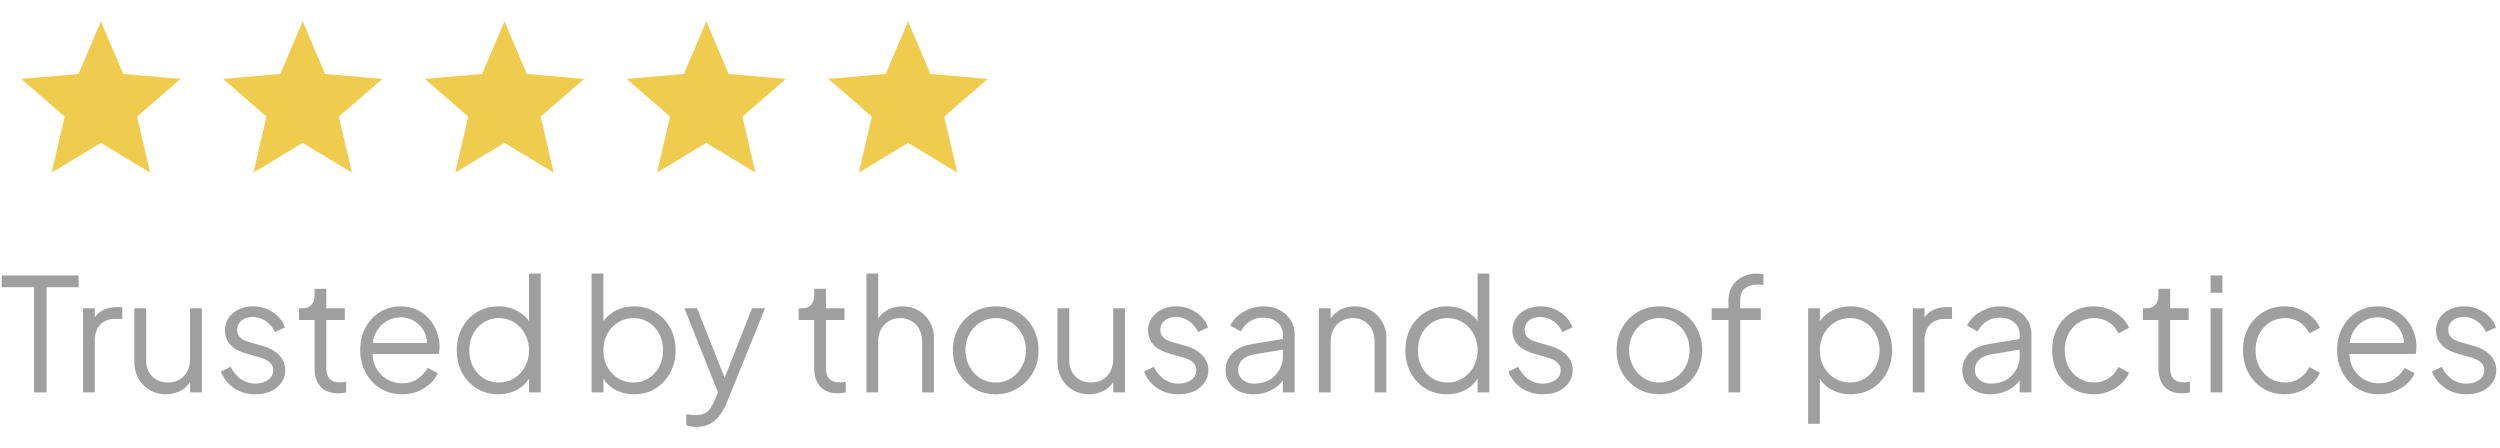
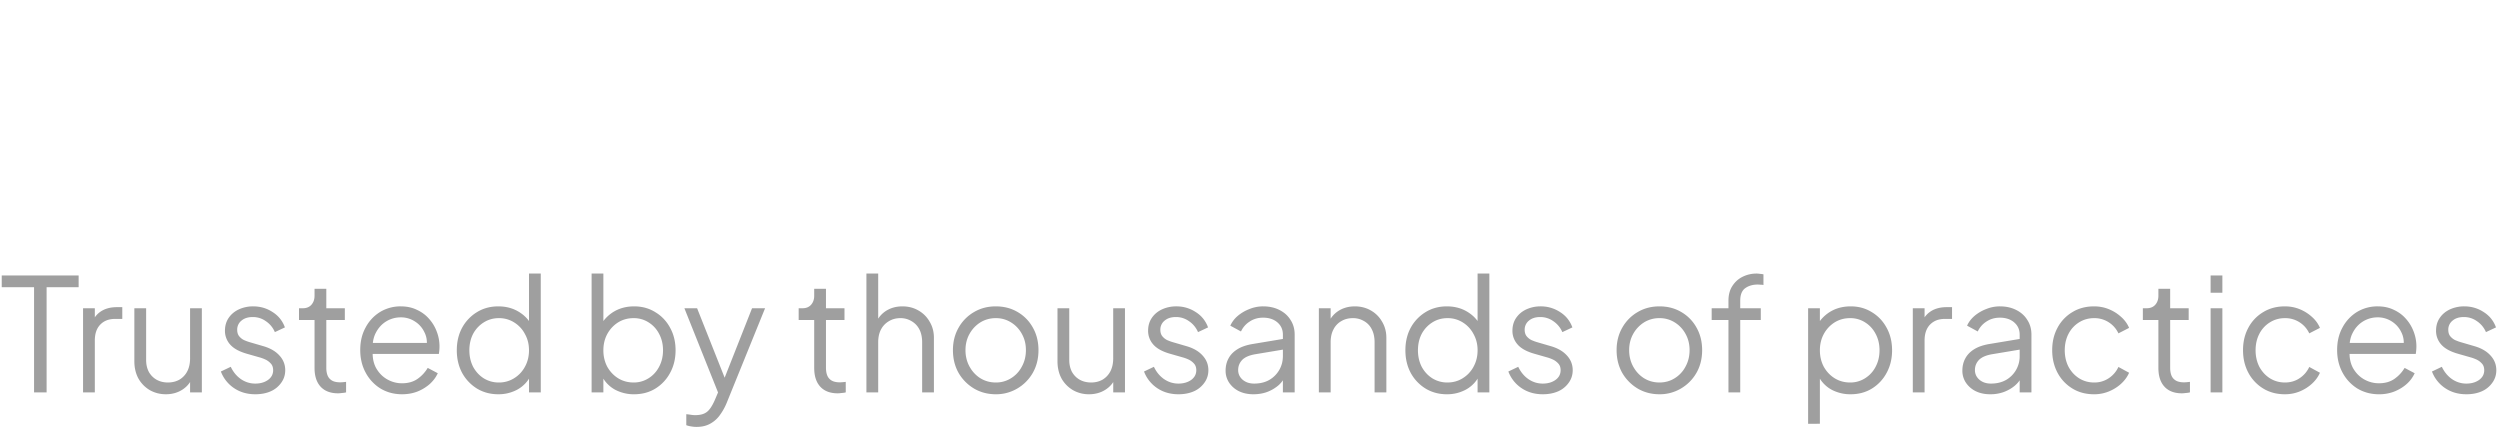
<svg xmlns="http://www.w3.org/2000/svg" width="223" height="40" fill="none">
-   <path fill="#EFCC4E" d="m9 12.745 4.39 2.65-1.164-4.995 3.88-3.361-5.11-.44L9 1.894 7.003 6.598l-5.108.441 3.872 3.36-1.158 4.996zM27 12.745l4.39 2.65-1.164-4.995 3.88-3.361-5.11-.44L27 1.894l-1.997 4.703-5.108.441 3.872 3.36-1.158 4.996zM45 12.745l4.39 2.65-1.164-4.995 3.88-3.361-5.11-.44L45 1.894l-1.997 4.703-5.108.441 3.872 3.36-1.158 4.996zM63 12.745l4.39 2.65-1.164-4.995 3.88-3.361-5.11-.44L63 1.894l-1.997 4.703-5.108.441 3.872 3.36-1.158 4.996zM81 12.745l4.39 2.65-1.164-4.995 3.88-3.361-5.11-.44L81 1.894l-1.997 4.703-5.109.441 3.873 3.36-1.158 4.996z" />
  <path fill="#414141" fill-opacity=".5" d="M3.038 35v-9.38H.154v-1.05h6.86v1.05H4.158V35zm4.37 0v-7.504h1.05v1.232l-.14-.182q.265-.533.798-.84.546-.308 1.316-.308h.476v1.05h-.658q-.812 0-1.302.504t-.49 1.428V35zm7.39.168q-.783 0-1.428-.364a2.8 2.8 0 0 1-1.021-1.036q-.364-.672-.364-1.54v-4.732h1.05v4.606q0 .602.238 1.064.252.448.686.7.447.252 1.021.252.575 0 1.023-.252a1.85 1.85 0 0 0 .7-.742q.252-.49.252-1.162v-4.466h1.05V35h-1.05v-1.456l.238.056q-.267.728-.91 1.148-.645.42-1.485.42m7.97 0q-1.079 0-1.89-.546a3.1 3.1 0 0 1-1.176-1.484l.882-.42q.322.685.896 1.092.588.405 1.288.406.672 0 1.134-.322.462-.336.462-.868 0-.392-.224-.616a1.5 1.5 0 0 0-.518-.364 3.5 3.5 0 0 0-.518-.182l-1.078-.308q-1.035-.294-1.498-.826a1.82 1.82 0 0 1-.462-1.232q0-.658.336-1.148t.91-.756a3 3 0 0 1 1.274-.266q.953 0 1.722.504.784.49 1.106 1.372l-.896.42a2.2 2.2 0 0 0-.812-.98 1.97 1.97 0 0 0-1.162-.364q-.63 0-1.008.322a1.02 1.02 0 0 0-.378.812q0 .378.196.602.195.224.448.336.265.112.462.168l1.246.364q.91.266 1.414.826.518.56.518 1.316 0 .616-.35 1.106a2.26 2.26 0 0 1-.938.77q-.601.266-1.386.266m7.389-.084q-1.008 0-1.554-.588t-.546-1.68v-4.27h-1.386v-1.05h.35q.476 0 .756-.308.28-.322.28-.798v-.63h1.05v1.736h1.652v1.05h-1.652v4.27q0 .378.112.672.112.28.378.448.28.168.742.168.112 0 .266-.014t.266-.028V35a2 2 0 0 1-.378.056q-.21.028-.336.028m5.7.084q-1.05 0-1.904-.504a3.73 3.73 0 0 1-1.33-1.414q-.49-.896-.49-2.03t.476-2.002a3.6 3.6 0 0 1 1.288-1.386 3.5 3.5 0 0 1 1.848-.504q.813 0 1.442.308.645.294 1.092.812.449.504.686 1.148a3.66 3.66 0 0 1 .224 1.624 5 5 0 0 1-.042.35h-6.342v-.98h5.74l-.504.42q.127-.77-.182-1.372a2.26 2.26 0 0 0-.854-.966 2.26 2.26 0 0 0-1.26-.364q-.699 0-1.302.364-.588.364-.924 1.022-.335.645-.266 1.54-.07.896.28 1.568.365.659.98 1.022.63.364 1.344.364.826 0 1.386-.392a3.15 3.15 0 0 0 .91-.98l.896.476q-.225.504-.686.938a3.8 3.8 0 0 1-1.106.686q-.63.252-1.4.252m8.586 0q-1.05 0-1.89-.504a3.76 3.76 0 0 1-1.33-1.4q-.477-.896-.476-2.016 0-1.134.476-2.016a3.7 3.7 0 0 1 1.316-1.386q.84-.518 1.904-.518.966 0 1.722.42.755.42 1.19 1.134l-.168.294v-4.774h1.05V35h-1.05v-1.68l.168.154a2.85 2.85 0 0 1-1.176 1.26 3.5 3.5 0 0 1-1.736.434m.056-1.05a2.5 2.5 0 0 0 1.358-.378q.615-.378.966-1.022.364-.658.364-1.47t-.364-1.456a2.65 2.65 0 0 0-.966-1.036 2.5 2.5 0 0 0-1.358-.378q-.742 0-1.344.378a2.7 2.7 0 0 0-.952 1.022q-.336.645-.336 1.47 0 .811.336 1.47.35.645.938 1.022a2.5 2.5 0 0 0 1.358.378m12.066 1.05a3.55 3.55 0 0 1-1.75-.434 2.87 2.87 0 0 1-1.162-1.26l.168-.154V35h-1.05V24.402h1.05v4.774l-.168-.294a3.3 3.3 0 0 1 1.19-1.134q.756-.42 1.722-.42 1.065 0 1.89.518.84.504 1.316 1.386.49.882.49 2.016 0 1.12-.49 2.016a3.65 3.65 0 0 1-1.316 1.4q-.825.504-1.89.504m-.056-1.05a2.43 2.43 0 0 0 1.344-.378q.602-.378.938-1.022.35-.658.35-1.47 0-.825-.35-1.47a2.6 2.6 0 0 0-.938-1.022 2.43 2.43 0 0 0-1.344-.378q-.756 0-1.372.378a2.8 2.8 0 0 0-.966 1.036q-.35.645-.35 1.456t.35 1.47q.364.645.966 1.022.616.378 1.372.378m5.618 3.962q-.225 0-.463-.042a2 2 0 0 1-.447-.112v-.98q.14.014.35.042.224.042.447.042.687 0 1.05-.294.364-.28.715-1.092l.475-1.12-.028.924-3.178-7.952h1.134l2.605 6.566h-.294l2.59-6.566h1.162l-3.43 8.456q-.224.546-.575 1.036a2.55 2.55 0 0 1-.853.784q-.519.308-1.26.308m12.6-2.996q-1.008 0-1.554-.588t-.546-1.68v-4.27h-1.386v-1.05h.35q.477 0 .756-.308.28-.322.28-.798v-.63h1.05v1.736h1.652v1.05h-1.652v4.27q0 .378.112.672.112.28.378.448.28.168.742.168.113 0 .266-.014.155-.015.266-.028V35a2 2 0 0 1-.378.056q-.21.028-.336.028M77.285 35V24.402h1.05v4.55l-.238-.056q.28-.728.91-1.148.645-.42 1.484-.42.798 0 1.428.364.644.364 1.008 1.008.378.63.378 1.428V35h-1.05v-4.466q0-.686-.252-1.162a1.76 1.76 0 0 0-.7-.728 1.86 1.86 0 0 0-.994-.266q-.56 0-1.008.266a1.83 1.83 0 0 0-.714.742q-.252.476-.252 1.148V35zm11.54.168q-1.065 0-1.933-.504a3.9 3.9 0 0 1-1.386-1.4q-.504-.896-.504-2.03 0-1.12.504-2.002a3.7 3.7 0 0 1 1.358-1.386q.869-.518 1.96-.518 1.092 0 1.946.504a3.6 3.6 0 0 1 1.358 1.386q.504.882.504 2.016 0 1.148-.518 2.044a3.8 3.8 0 0 1-1.386 1.386 3.7 3.7 0 0 1-1.904.504m0-1.05a2.5 2.5 0 0 0 1.357-.378 2.65 2.65 0 0 0 .966-1.036q.364-.658.364-1.47.001-.812-.364-1.456a2.7 2.7 0 0 0-.966-1.022 2.5 2.5 0 0 0-1.358-.378q-.755 0-1.372.378a2.8 2.8 0 0 0-.966 1.022q-.363.645-.364 1.456 0 .812.364 1.47t.966 1.036q.616.378 1.372.378m8.32 1.05a2.85 2.85 0 0 1-1.429-.364 2.8 2.8 0 0 1-1.022-1.036q-.363-.672-.364-1.54v-4.732h1.05v4.606q0 .602.238 1.064.252.448.686.7.449.252 1.022.252.575 0 1.022-.252.448-.266.7-.742.252-.49.252-1.162v-4.466h1.05V35H99.3v-1.456l.238.056q-.265.728-.91 1.148t-1.484.42m7.969 0q-1.078 0-1.89-.546a3.1 3.1 0 0 1-1.176-1.484l.882-.42q.321.685.896 1.092.588.405 1.288.406.672 0 1.134-.322.462-.336.462-.868 0-.392-.224-.616a1.5 1.5 0 0 0-.518-.364 3.5 3.5 0 0 0-.518-.182l-1.078-.308q-1.036-.294-1.498-.826a1.82 1.82 0 0 1-.462-1.232q0-.658.336-1.148t.91-.756a3 3 0 0 1 1.274-.266 3.1 3.1 0 0 1 1.722.504q.783.49 1.106 1.372l-.896.42a2.23 2.23 0 0 0-.812-.98 1.98 1.98 0 0 0-1.162-.364q-.63 0-1.008.322a1.02 1.02 0 0 0-.378.812q0 .378.196.602.195.224.448.336.266.112.462.168l1.246.364q.91.266 1.414.826.518.56.518 1.316 0 .616-.35 1.106a2.27 2.27 0 0 1-.938.77q-.603.266-1.386.266m6.689 0q-.714 0-1.274-.266a2.25 2.25 0 0 1-.882-.756 1.9 1.9 0 0 1-.322-1.092q0-.588.252-1.064.252-.49.784-.826.531-.336 1.358-.476l2.94-.49v.952l-2.688.448q-.813.14-1.176.518-.35.377-.35.896 0 .503.392.854.406.35 1.036.35.77 0 1.344-.322.573-.336.896-.896.322-.56.322-1.246v-1.904q0-.672-.49-1.092t-1.274-.42q-.687 0-1.204.35a2.06 2.06 0 0 0-.77.882l-.952-.518a2.5 2.5 0 0 1 .658-.868 3.6 3.6 0 0 1 1.05-.616 3.2 3.2 0 0 1 1.218-.238q.826 0 1.456.322.643.322.994.896.364.56.364 1.302V35h-1.05v-1.498l.154.154a2.25 2.25 0 0 1-.616.77 3.4 3.4 0 0 1-.966.546q-.547.195-1.204.196m5.841-.168v-7.504h1.05v1.456l-.238-.056q.28-.728.91-1.148.645-.42 1.484-.42.798 0 1.428.364.645.364 1.008 1.008.378.63.378 1.428V35h-1.05v-4.466q0-.686-.252-1.162a1.67 1.67 0 0 0-.686-.728 1.9 1.9 0 0 0-1.008-.266q-.573 0-1.022.266a1.74 1.74 0 0 0-.7.742q-.252.476-.252 1.148V35zm11.414.168q-1.05 0-1.89-.504a3.75 3.75 0 0 1-1.33-1.4q-.476-.896-.476-2.016 0-1.134.476-2.016a3.7 3.7 0 0 1 1.316-1.386q.84-.518 1.904-.518.966 0 1.722.42t1.19 1.134l-.168.294v-4.774h1.05V35h-1.05v-1.68l.168.154a2.85 2.85 0 0 1-1.176 1.26 3.5 3.5 0 0 1-1.736.434m.056-1.05q.755 0 1.358-.378.615-.378.966-1.022.363-.658.364-1.47 0-.812-.364-1.456a2.66 2.66 0 0 0-.966-1.036 2.5 2.5 0 0 0-1.358-.378q-.743 0-1.344.378a2.7 2.7 0 0 0-.952 1.022q-.336.645-.336 1.47 0 .811.336 1.47.35.645.938 1.022a2.5 2.5 0 0 0 1.358.378m8.498 1.05q-1.078 0-1.89-.546a3.1 3.1 0 0 1-1.176-1.484l.882-.42q.321.685.896 1.092.588.405 1.288.406.672 0 1.134-.322.462-.336.462-.868 0-.392-.224-.616a1.5 1.5 0 0 0-.518-.364 3.5 3.5 0 0 0-.518-.182l-1.078-.308q-1.036-.294-1.498-.826a1.82 1.82 0 0 1-.462-1.232q0-.658.336-1.148t.91-.756a3 3 0 0 1 1.274-.266 3.1 3.1 0 0 1 1.722.504q.783.49 1.106 1.372l-.896.42a2.23 2.23 0 0 0-.812-.98 1.98 1.98 0 0 0-1.162-.364q-.63 0-1.008.322a1.02 1.02 0 0 0-.378.812q0 .378.196.602t.448.336q.266.112.462.168l1.246.364q.91.266 1.414.826.518.56.518 1.316 0 .616-.35 1.106a2.27 2.27 0 0 1-.938.77q-.603.266-1.386.266m10.412 0q-1.065 0-1.932-.504a3.9 3.9 0 0 1-1.386-1.4q-.504-.896-.504-2.03 0-1.12.504-2.002a3.7 3.7 0 0 1 1.358-1.386q.867-.518 1.96-.518 1.091 0 1.946.504a3.6 3.6 0 0 1 1.358 1.386q.504.882.504 2.016 0 1.148-.518 2.044a3.8 3.8 0 0 1-1.386 1.386 3.7 3.7 0 0 1-1.904.504m0-1.05q.755 0 1.358-.378a2.66 2.66 0 0 0 .966-1.036q.363-.658.364-1.47 0-.812-.364-1.456a2.7 2.7 0 0 0-.966-1.022 2.5 2.5 0 0 0-1.358-.378 2.57 2.57 0 0 0-1.372.378 2.8 2.8 0 0 0-.966 1.022q-.364.645-.364 1.456 0 .812.364 1.47.363.658.966 1.036.615.378 1.372.378m6.156.882v-6.454h-1.498v-1.05h1.498v-.672q0-.784.35-1.316.35-.547.924-.826.574-.28 1.232-.28.14 0 .322.028.181.014.294.042v.952a1 1 0 0 0-.266-.028 3 3 0 0 0-.238-.014q-.672 0-1.12.322t-.448 1.12v.672h1.834v1.05h-1.834V35zm7.105 2.8V27.496h1.05v1.68l-.168-.294a3.3 3.3 0 0 1 1.19-1.134q.756-.42 1.722-.42 1.064 0 1.89.518.84.504 1.316 1.386.49.882.49 2.016 0 1.12-.49 2.016a3.65 3.65 0 0 1-1.316 1.4q-.827.504-1.89.504a3.55 3.55 0 0 1-1.75-.434 2.87 2.87 0 0 1-1.162-1.26l.168-.154v4.48zm3.738-3.682a2.43 2.43 0 0 0 1.344-.378 2.6 2.6 0 0 0 .938-1.022q.35-.658.35-1.47 0-.825-.35-1.47a2.6 2.6 0 0 0-.938-1.022 2.43 2.43 0 0 0-1.344-.378q-.756 0-1.372.378a2.8 2.8 0 0 0-.966 1.036q-.35.645-.35 1.456t.35 1.47q.364.645.966 1.022.616.378 1.372.378m5.6.882v-7.504h1.05v1.232l-.14-.182q.265-.533.798-.84.546-.308 1.316-.308h.476v1.05h-.658q-.811 0-1.302.504-.49.504-.49 1.428V35zm6.9.168q-.714 0-1.274-.266a2.26 2.26 0 0 1-.882-.756 1.9 1.9 0 0 1-.322-1.092q0-.588.252-1.064.252-.49.784-.826.533-.336 1.358-.476l2.94-.49v.952l-2.688.448q-.811.14-1.176.518-.35.377-.35.896 0 .503.392.854.406.35 1.036.35.771 0 1.344-.322a2.42 2.42 0 0 0 1.218-2.142v-1.904q0-.672-.49-1.092t-1.274-.42q-.685 0-1.204.35a2.07 2.07 0 0 0-.77.882l-.952-.518q.21-.476.658-.868a3.6 3.6 0 0 1 1.05-.616 3.2 3.2 0 0 1 1.218-.238q.826 0 1.456.322.645.322.994.896.364.56.364 1.302V35h-1.05v-1.498l.154.154q-.195.42-.616.77-.405.336-.966.546a3.5 3.5 0 0 1-1.204.196m9.272 0q-1.106 0-1.946-.518a3.65 3.65 0 0 1-1.316-1.4q-.476-.896-.476-2.016t.476-2.002a3.55 3.55 0 0 1 1.316-1.386q.84-.518 1.946-.518.7 0 1.316.252t1.092.686q.476.42.714.98l-.952.49a2.34 2.34 0 0 0-.854-.98 2.34 2.34 0 0 0-1.316-.378q-.743 0-1.344.378a2.6 2.6 0 0 0-.938 1.022q-.336.645-.336 1.47 0 .811.336 1.47.35.645.938 1.022.602.378 1.344.378a2.27 2.27 0 0 0 1.302-.378q.574-.378.868-1.008l.952.518q-.238.545-.714.98-.475.434-1.092.686a3.4 3.4 0 0 1-1.316.252m7.835-.084q-1.008 0-1.554-.588t-.546-1.68v-4.27h-1.386v-1.05h.35q.475 0 .756-.308.28-.322.28-.798v-.63h1.05v1.736h1.652v1.05h-1.652v4.27q0 .378.112.672.111.28.378.448.28.168.742.168.111 0 .266-.014a8 8 0 0 0 .266-.028V35a2 2 0 0 1-.378.056q-.21.028-.336.028m2.557-.084v-7.504h1.05V35zm0-8.89v-1.54h1.05v1.54zm6.63 9.058q-1.106 0-1.946-.518a3.65 3.65 0 0 1-1.316-1.4q-.476-.896-.476-2.016t.476-2.002a3.55 3.55 0 0 1 1.316-1.386q.84-.518 1.946-.518.7 0 1.316.252.615.252 1.092.686.476.42.714.98l-.952.49a2.34 2.34 0 0 0-.854-.98 2.34 2.34 0 0 0-1.316-.378q-.743 0-1.344.378a2.6 2.6 0 0 0-.938 1.022q-.336.645-.336 1.47 0 .811.336 1.47.35.645.938 1.022.601.378 1.344.378.741 0 1.302-.378a2.4 2.4 0 0 0 .868-1.008l.952.518q-.238.545-.714.98-.477.434-1.092.686-.617.252-1.316.252m8.38 0q-1.05 0-1.904-.504a3.73 3.73 0 0 1-1.33-1.414q-.49-.896-.49-2.03t.476-2.002a3.6 3.6 0 0 1 1.288-1.386 3.5 3.5 0 0 1 1.848-.504q.812 0 1.442.308.644.294 1.092.812.448.504.686 1.148a3.65 3.65 0 0 1 .224 1.624 5 5 0 0 1-.042.35h-6.342v-.98h5.74l-.504.42q.126-.77-.182-1.372a2.26 2.26 0 0 0-.854-.966 2.26 2.26 0 0 0-1.26-.364 2.47 2.47 0 0 0-1.302.364q-.588.364-.924 1.022-.336.645-.266 1.54-.07.896.28 1.568.364.659.98 1.022.63.364 1.344.364.826 0 1.386-.392t.91-.98l.896.476a2.9 2.9 0 0 1-.686.938q-.462.42-1.106.686a3.7 3.7 0 0 1-1.4.252m7.801 0q-1.077 0-1.89-.546a3.1 3.1 0 0 1-1.176-1.484l.882-.42q.323.685.896 1.092.588.405 1.288.406.672 0 1.134-.322.462-.336.462-.868 0-.392-.224-.616a1.5 1.5 0 0 0-.518-.364 3.5 3.5 0 0 0-.518-.182l-1.078-.308q-1.036-.294-1.498-.826a1.82 1.82 0 0 1-.462-1.232q0-.658.336-1.148.337-.49.91-.756a3 3 0 0 1 1.274-.266q.952 0 1.722.504.785.49 1.106 1.372l-.896.42a2.2 2.2 0 0 0-.812-.98 1.97 1.97 0 0 0-1.162-.364q-.63 0-1.008.322a1.02 1.02 0 0 0-.378.812q0 .378.196.602t.448.336q.267.112.462.168l1.246.364q.91.266 1.414.826.518.56.518 1.316 0 .616-.35 1.106a2.26 2.26 0 0 1-.938.77q-.602.266-1.386.266" />
</svg>